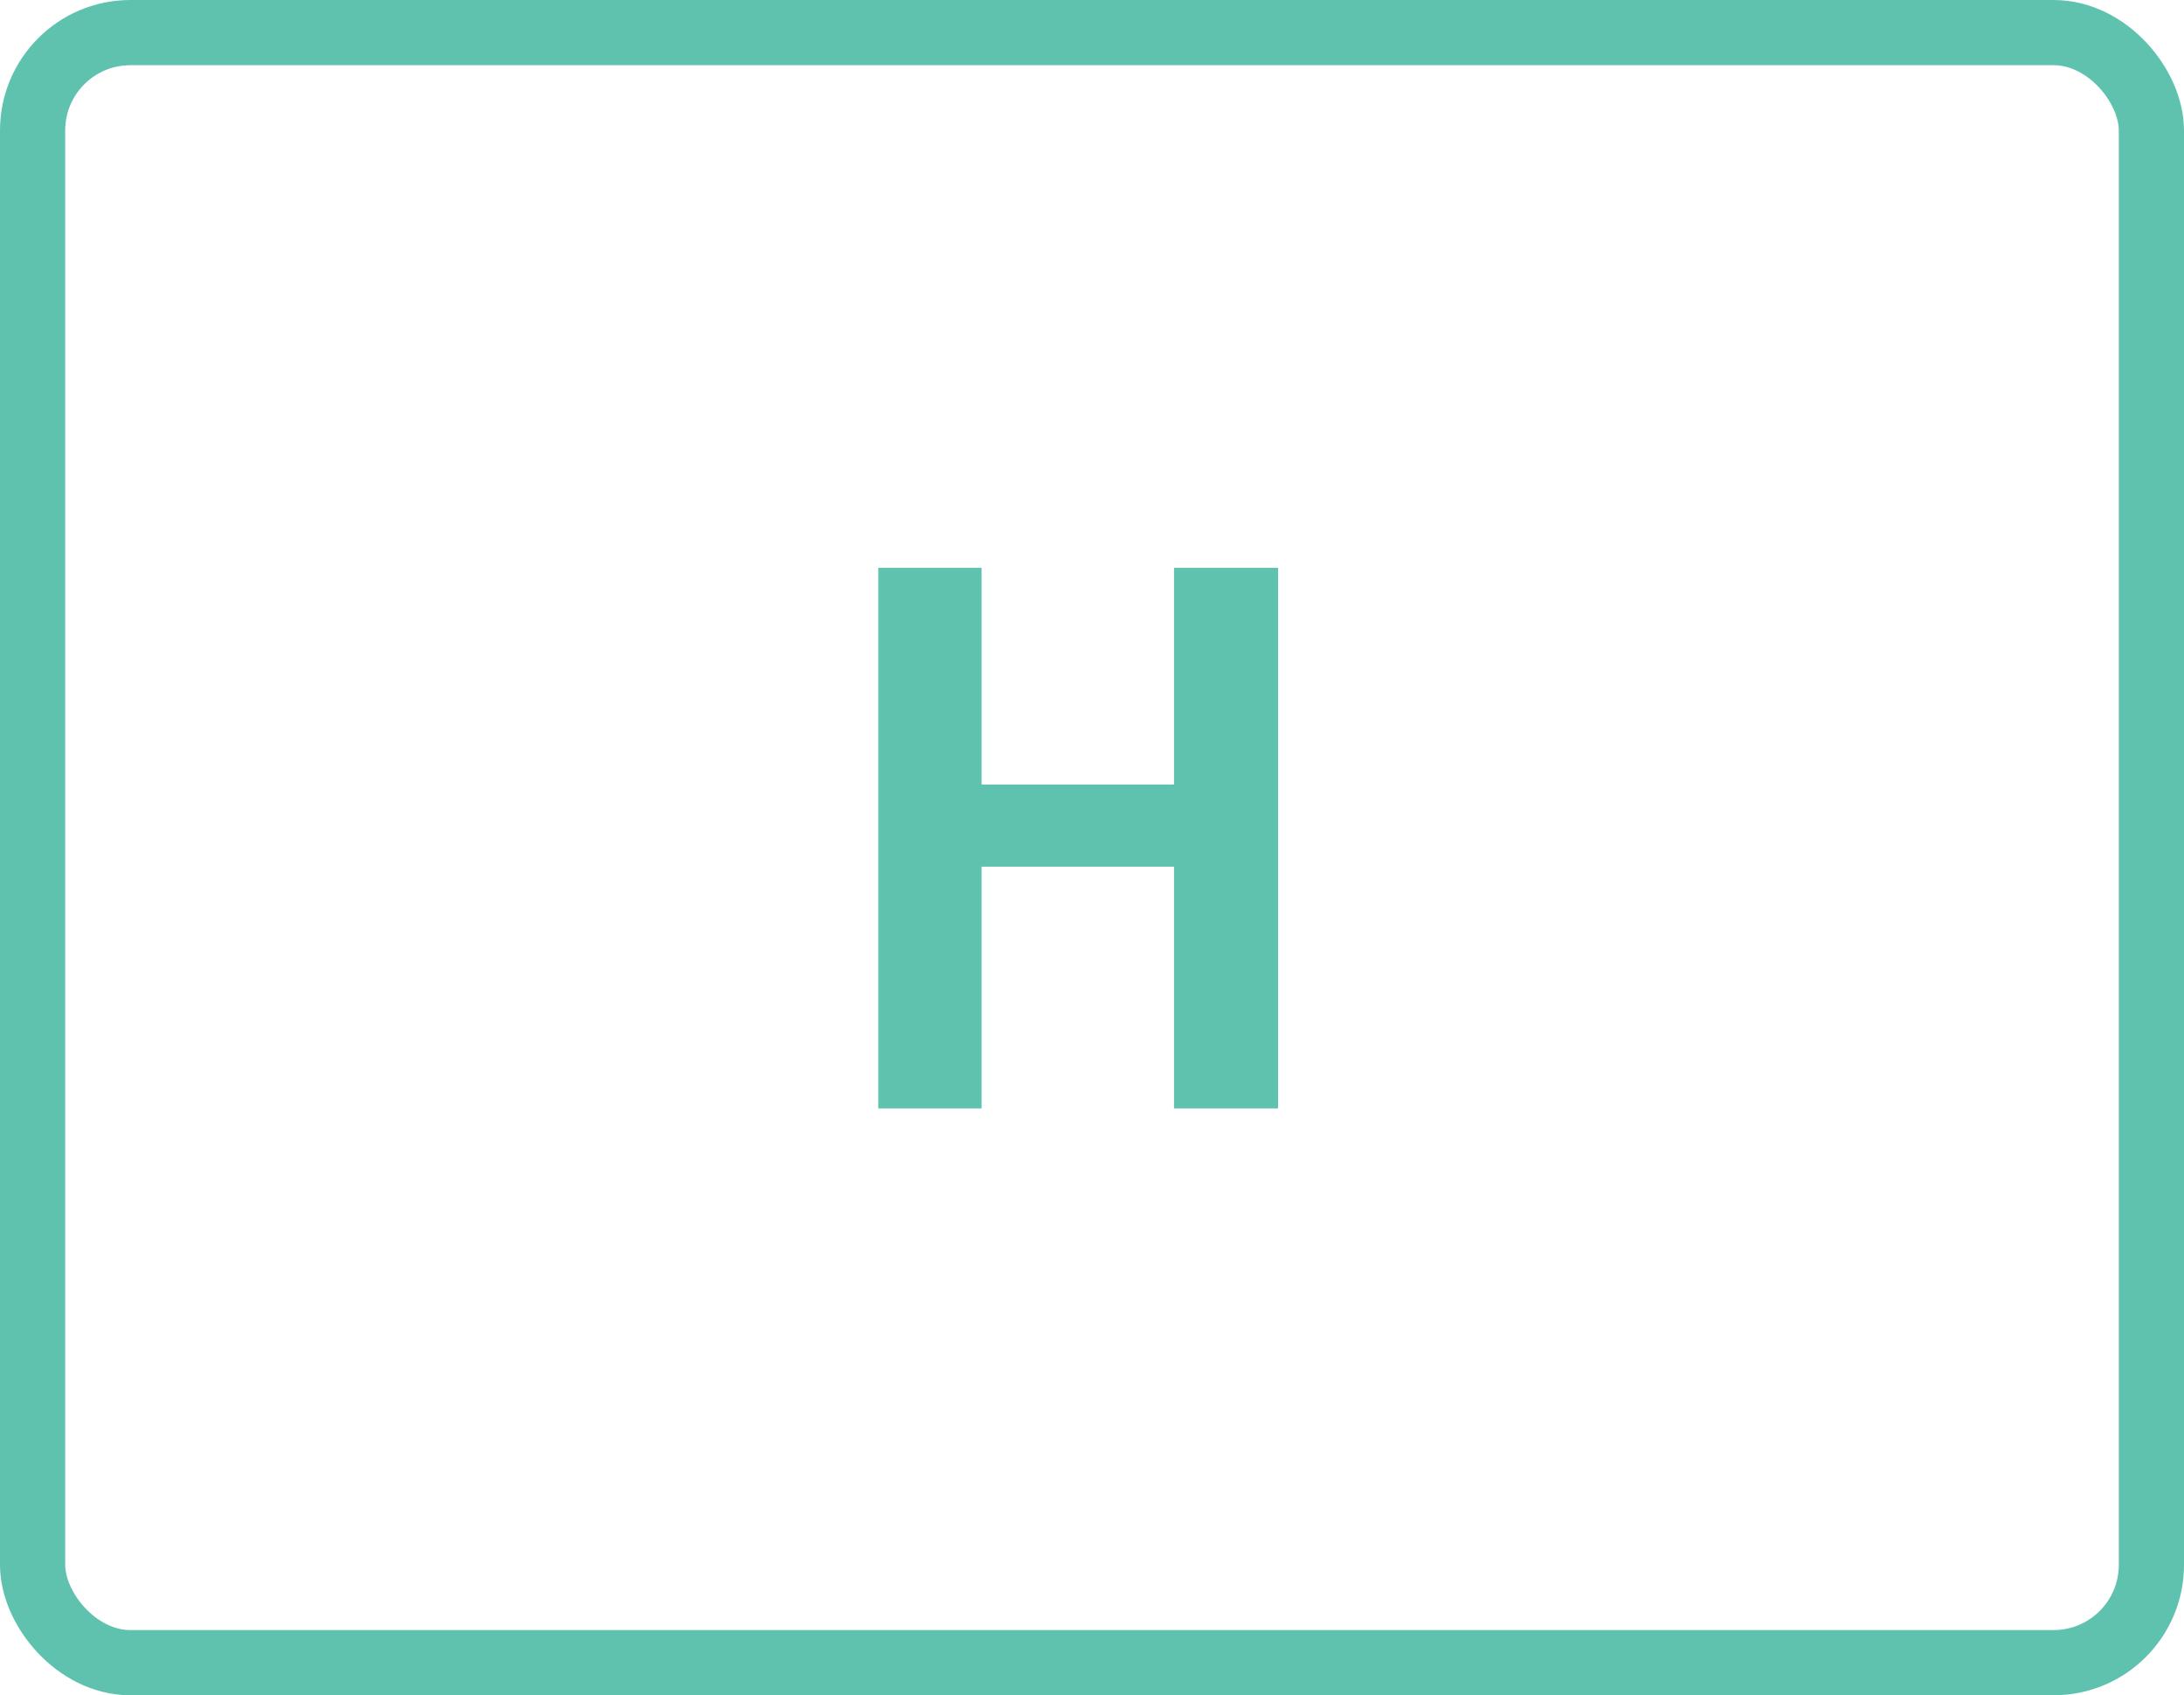
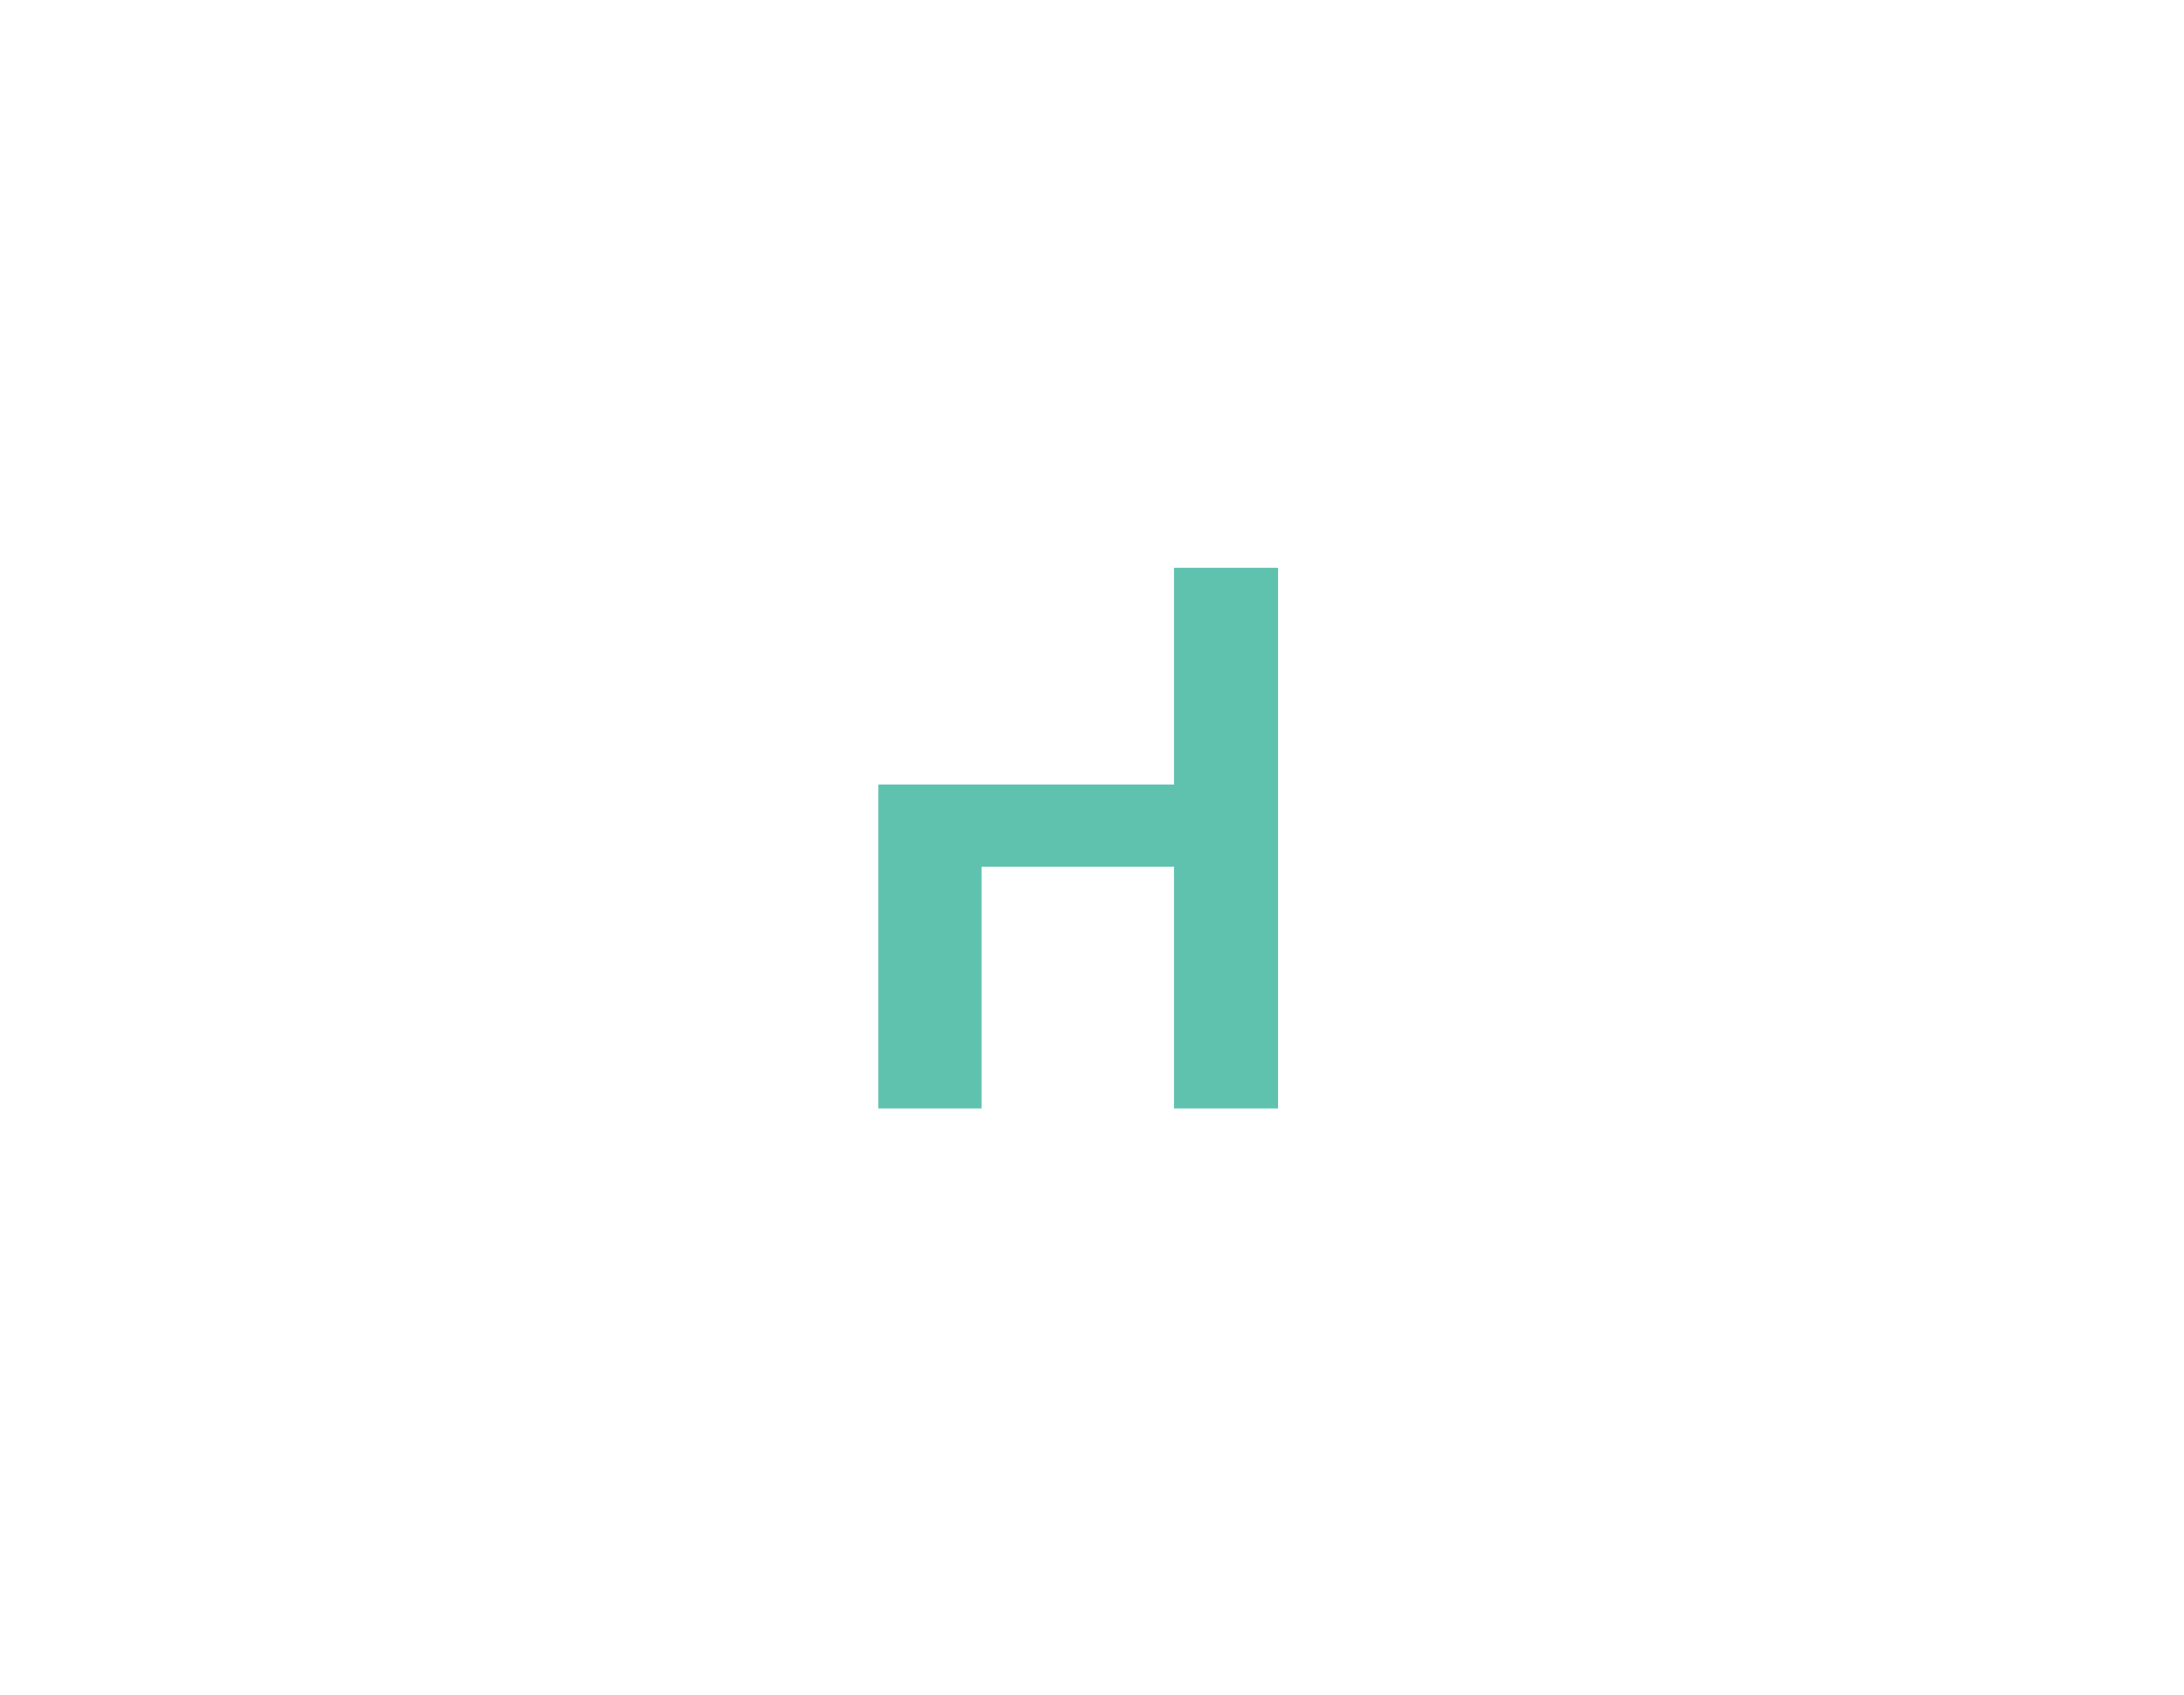
<svg xmlns="http://www.w3.org/2000/svg" width="67" height="52" viewBox="0 0 67 52" fill="none">
-   <path d="M36.016 34V26.584H30.112V34H26.944V17.416H30.112V24.064H36.016V17.416H39.208V34H36.016Z" fill="#5EC2AF" />
-   <rect x="1" y="1" width="65" height="50" rx="3" stroke="#5EC2AF" stroke-width="2" />
+   <path d="M36.016 34V26.584H30.112V34H26.944V17.416V24.064H36.016V17.416H39.208V34H36.016Z" fill="#5EC2AF" />
</svg>